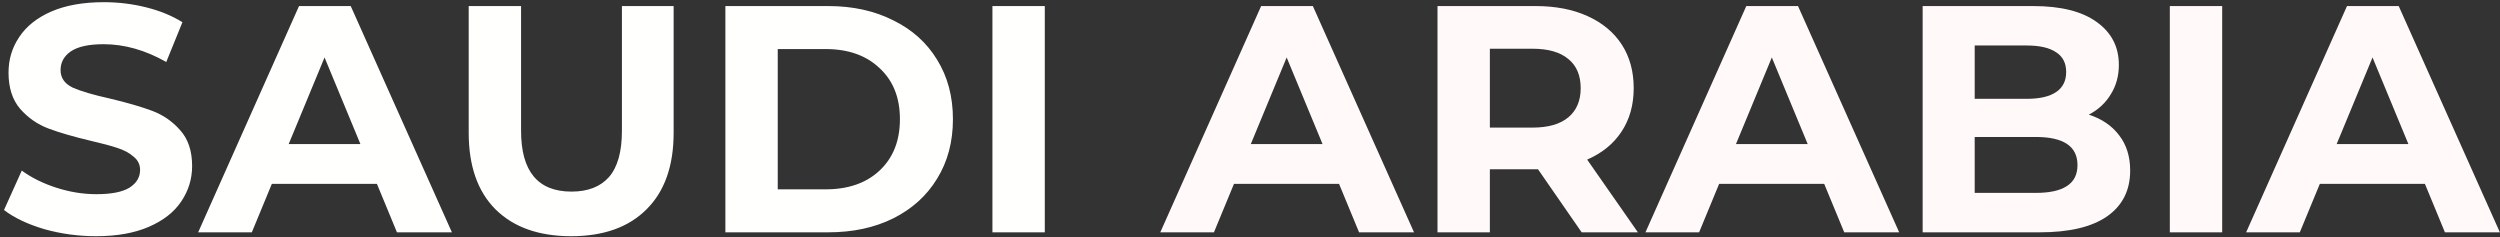
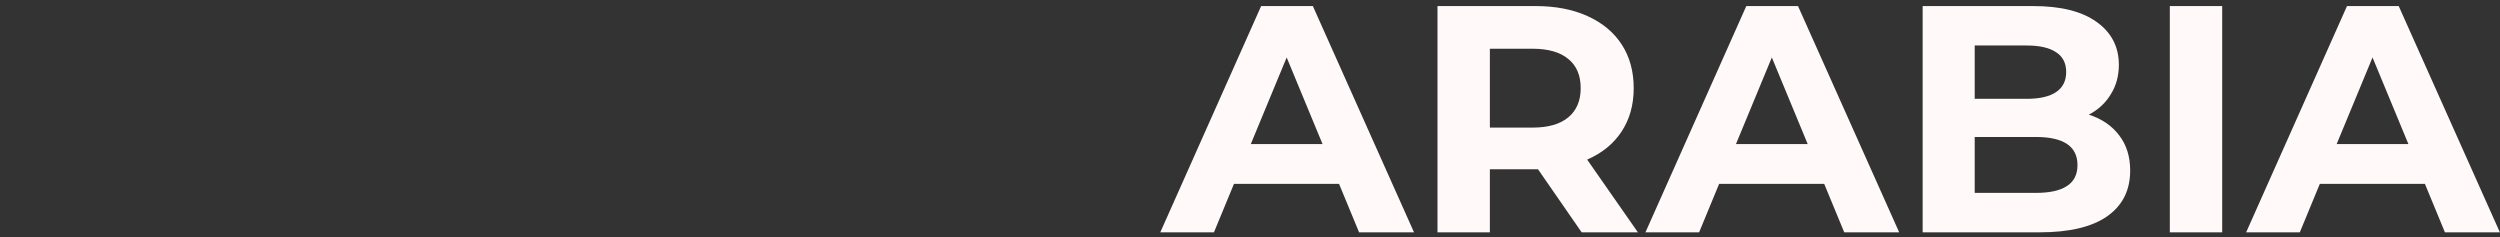
<svg xmlns="http://www.w3.org/2000/svg" width="495" height="47" viewBox="0 0 495 47" fill="none">
  <rect x="0" y="0" width="495" height="47" fill="#333333" stroke="none" />
-   <path d="M19.032 46.768C15.491 46.768 12.056 46.299 8.728 45.36C5.443 44.379 2.797 43.12 0.792 41.584L4.312 33.776C6.232 35.184 8.515 36.315 11.16 37.168C13.805 38.021 16.451 38.448 19.096 38.448C22.04 38.448 24.216 38.021 25.624 37.168C27.032 36.272 27.736 35.099 27.736 33.648C27.736 32.581 27.309 31.707 26.456 31.024C25.645 30.299 24.579 29.723 23.256 29.296C21.976 28.869 20.227 28.4 18.008 27.888C14.595 27.077 11.8 26.267 9.624 25.456C7.448 24.645 5.571 23.344 3.992 21.552C2.456 19.76 1.688 17.371 1.688 14.384C1.688 11.781 2.392 9.435 3.8 7.344C5.208 5.211 7.32 3.525 10.136 2.288C12.995 1.051 16.472 0.432 20.568 0.432C23.427 0.432 26.221 0.773 28.952 1.456C31.683 2.139 34.072 3.12 36.12 4.4L32.92 12.272C28.781 9.925 24.643 8.752 20.504 8.752C17.603 8.752 15.448 9.221 14.04 10.16C12.675 11.099 11.992 12.336 11.992 13.872C11.992 15.408 12.781 16.56 14.36 17.328C15.981 18.053 18.435 18.779 21.72 19.504C25.133 20.315 27.928 21.125 30.104 21.936C32.28 22.747 34.136 24.027 35.672 25.776C37.251 27.525 38.04 29.893 38.04 32.88C38.04 35.44 37.315 37.787 35.864 39.92C34.456 42.011 32.323 43.675 29.464 44.912C26.605 46.149 23.128 46.768 19.032 46.768ZM74.629 36.4H53.828L49.861 46H39.236L59.205 1.2H69.445L89.477 46H78.597L74.629 36.4ZM71.365 28.528L64.26 11.376L57.157 28.528H71.365ZM113.091 46.768C106.691 46.768 101.699 44.997 98.115 41.456C94.574 37.915 92.803 32.859 92.803 26.288V1.2H103.171V25.904C103.171 33.925 106.499 37.936 113.155 37.936C116.398 37.936 118.872 36.976 120.579 35.056C122.286 33.093 123.139 30.043 123.139 25.904V1.2H133.379V26.288C133.379 32.859 131.587 37.915 128.003 41.456C124.462 44.997 119.491 46.768 113.091 46.768ZM143.625 1.2H163.977C168.841 1.2 173.129 2.139 176.841 4.016C180.595 5.851 183.497 8.453 185.545 11.824C187.635 15.195 188.681 19.12 188.681 23.6C188.681 28.08 187.635 32.005 185.545 35.376C183.497 38.747 180.595 41.371 176.841 43.248C173.129 45.083 168.841 46 163.977 46H143.625V1.2ZM163.465 37.488C167.945 37.488 171.507 36.251 174.153 33.776C176.841 31.259 178.185 27.867 178.185 23.6C178.185 19.333 176.841 15.963 174.153 13.488C171.507 10.971 167.945 9.712 163.465 9.712H153.993V37.488H163.465ZM196.5 1.2H206.868V46H196.5V1.2Z" fill="#FFFFFE" />
  <path d="M265.129 36.4H244.329L240.361 46H229.736L249.705 1.2H259.945L279.977 46H269.097L265.129 36.4ZM261.865 28.528L254.761 11.376L247.657 28.528H261.865ZM313.169 46L304.529 33.52H304.017H294.993V46H284.625V1.2H304.017C307.985 1.2 311.419 1.861 314.321 3.184C317.265 4.507 319.526 6.384 321.105 8.816C322.683 11.248 323.473 14.128 323.473 17.456C323.473 20.784 322.662 23.664 321.041 26.096C319.462 28.485 317.201 30.32 314.257 31.6L324.305 46H313.169ZM312.977 17.456C312.977 14.939 312.166 13.019 310.545 11.696C308.923 10.331 306.555 9.648 303.441 9.648H294.993V25.264H303.441C306.555 25.264 308.923 24.581 310.545 23.216C312.166 21.851 312.977 19.931 312.977 17.456ZM361.191 36.4H340.391L336.423 46H325.799L345.767 1.2H356.007L376.039 46H365.159L361.191 36.4ZM357.927 28.528L350.823 11.376L343.719 28.528H357.927ZM413.583 22.704C416.143 23.515 418.148 24.88 419.599 26.8C421.05 28.677 421.775 31.003 421.775 33.776C421.775 37.701 420.239 40.731 417.167 42.864C414.138 44.955 409.7 46 403.855 46H380.687V1.2H402.575C408.036 1.2 412.218 2.245 415.119 4.336C418.063 6.427 419.535 9.264 419.535 12.848C419.535 15.024 419.002 16.965 417.935 18.672C416.911 20.379 415.46 21.723 413.583 22.704ZM390.991 9.008V19.568H401.295C403.855 19.568 405.796 19.12 407.119 18.224C408.442 17.328 409.103 16.005 409.103 14.256C409.103 12.507 408.442 11.205 407.119 10.352C405.796 9.456 403.855 9.008 401.295 9.008H390.991ZM403.087 38.192C405.818 38.192 407.866 37.744 409.231 36.848C410.639 35.952 411.343 34.565 411.343 32.688C411.343 28.976 408.591 27.12 403.087 27.12H390.991V38.192H403.087ZM429.625 1.2H439.993V46H429.625V1.2ZM480.129 36.4H459.329L455.361 46H444.736L464.705 1.2H474.945L494.977 46H484.097L480.129 36.4ZM476.865 28.528L469.761 11.376L462.657 28.528H476.865Z" fill="#FFF9F9" />
</svg>